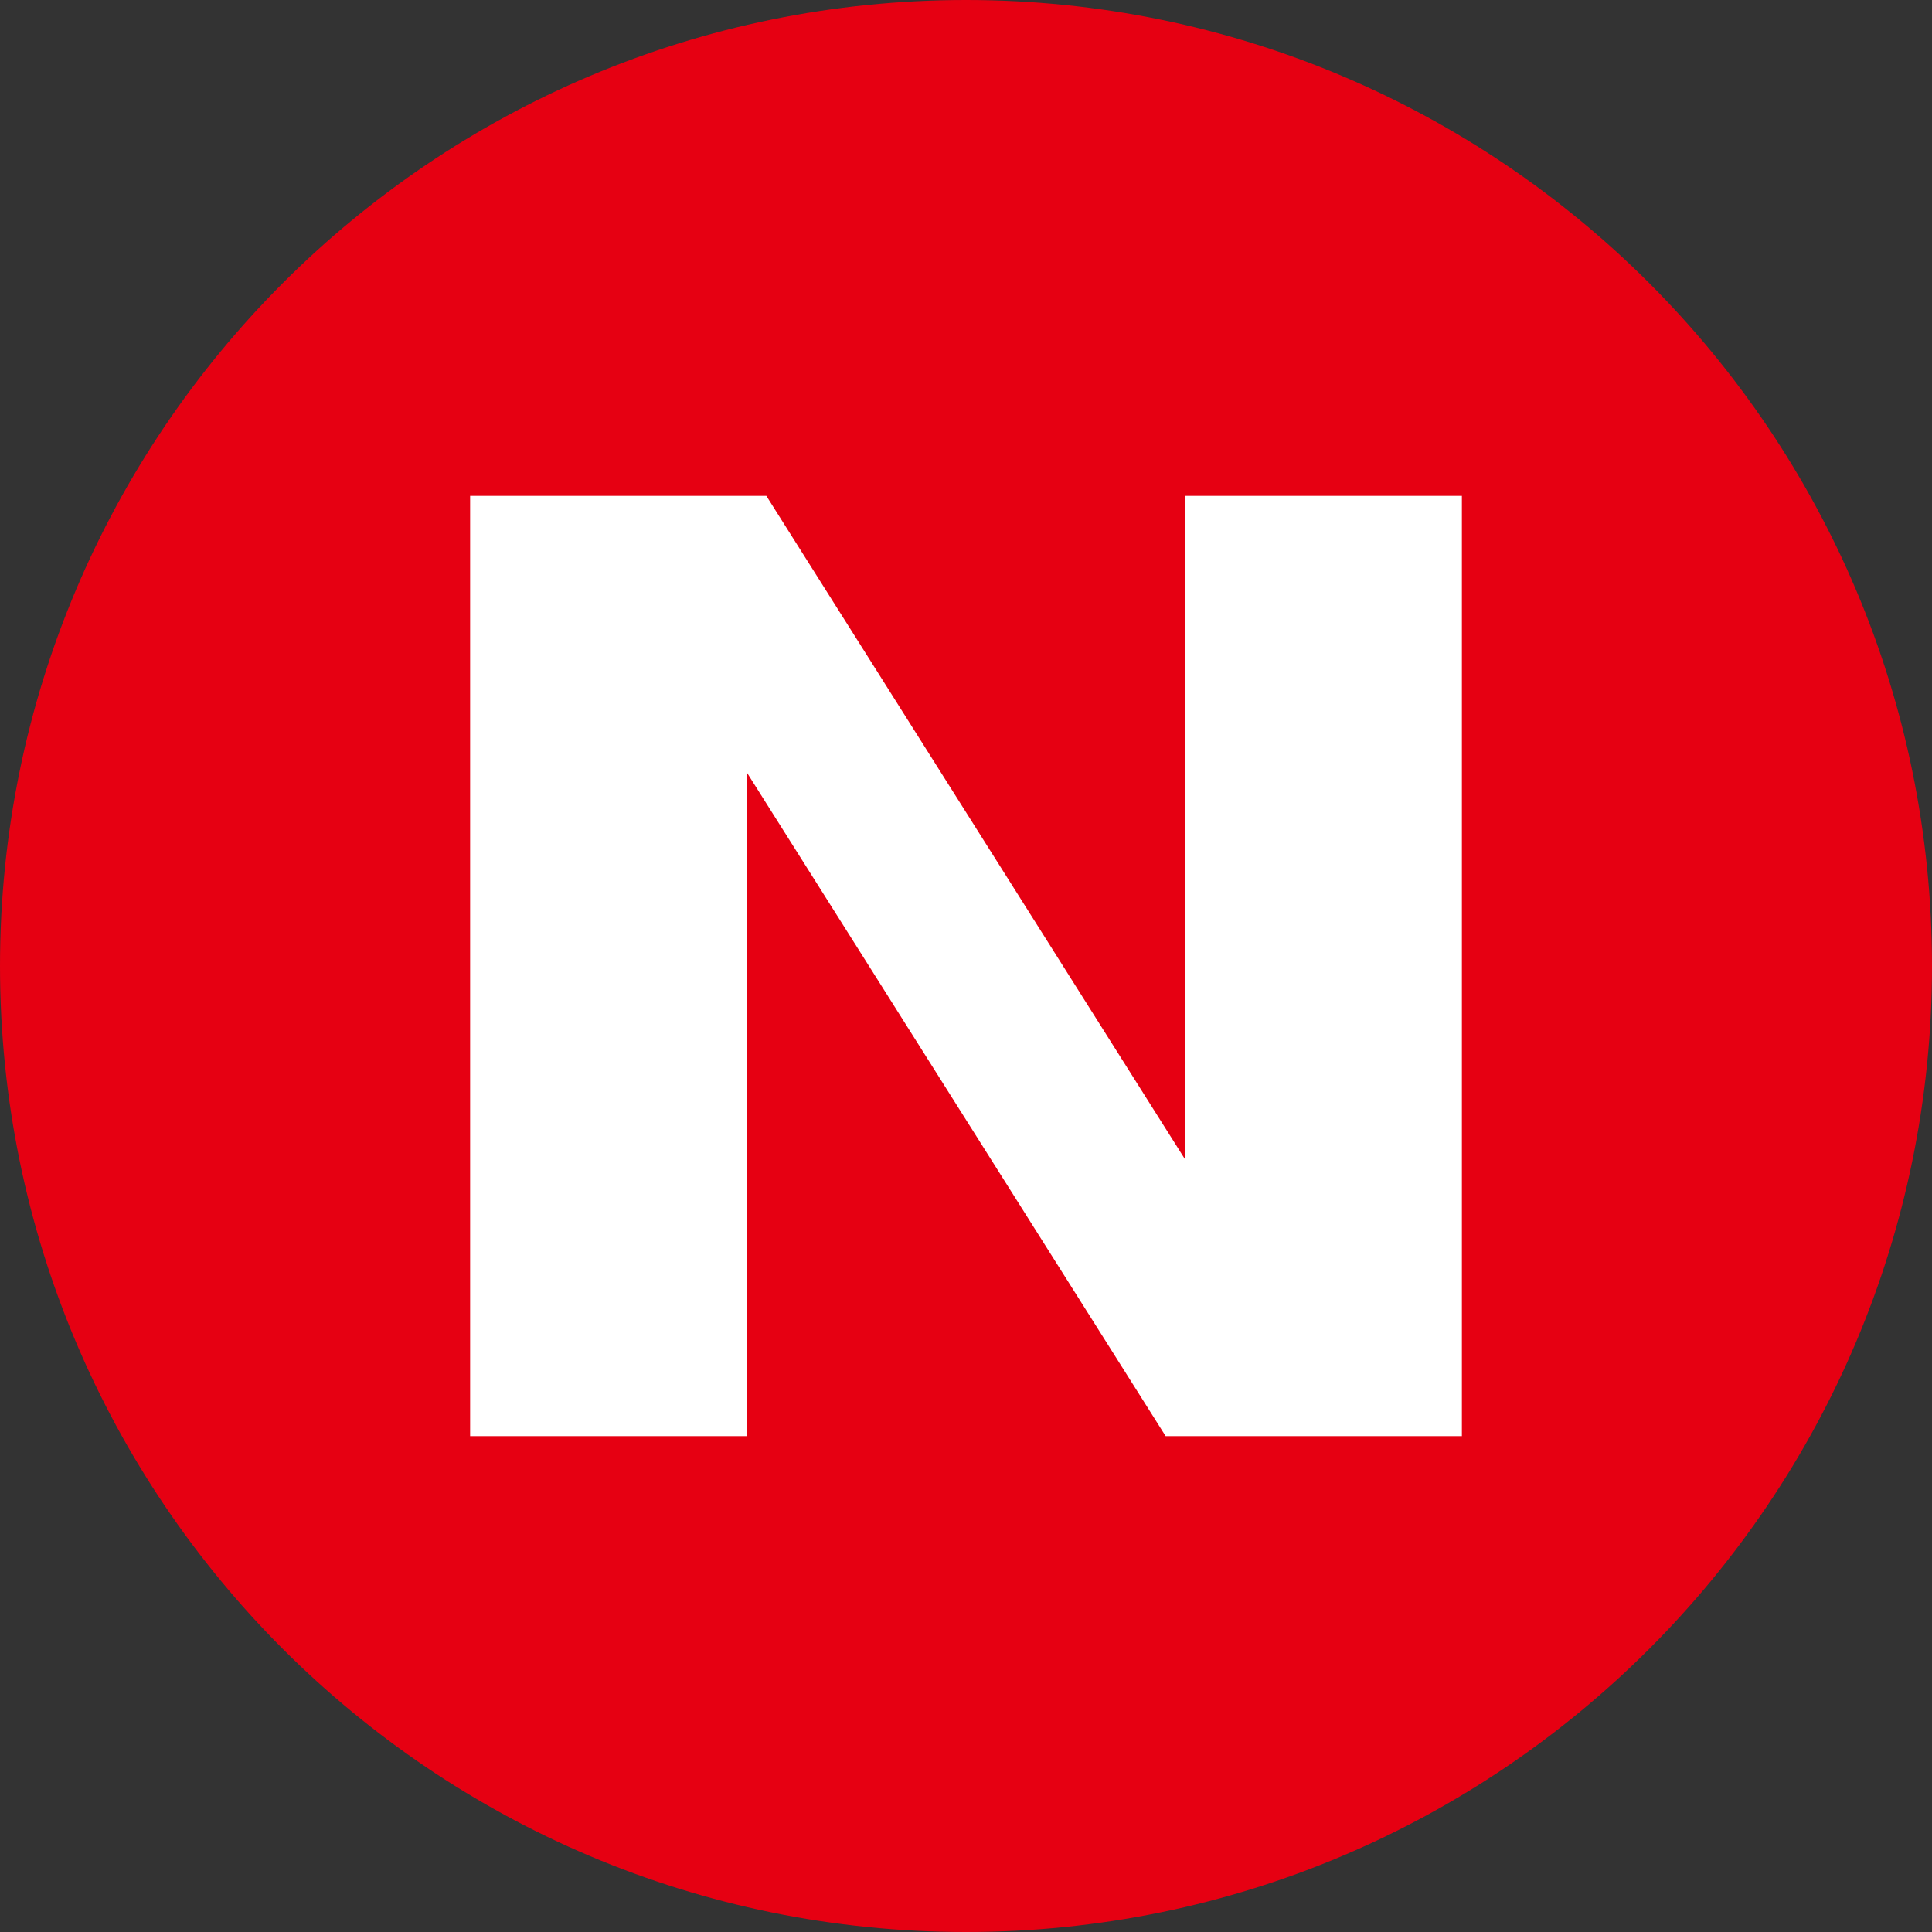
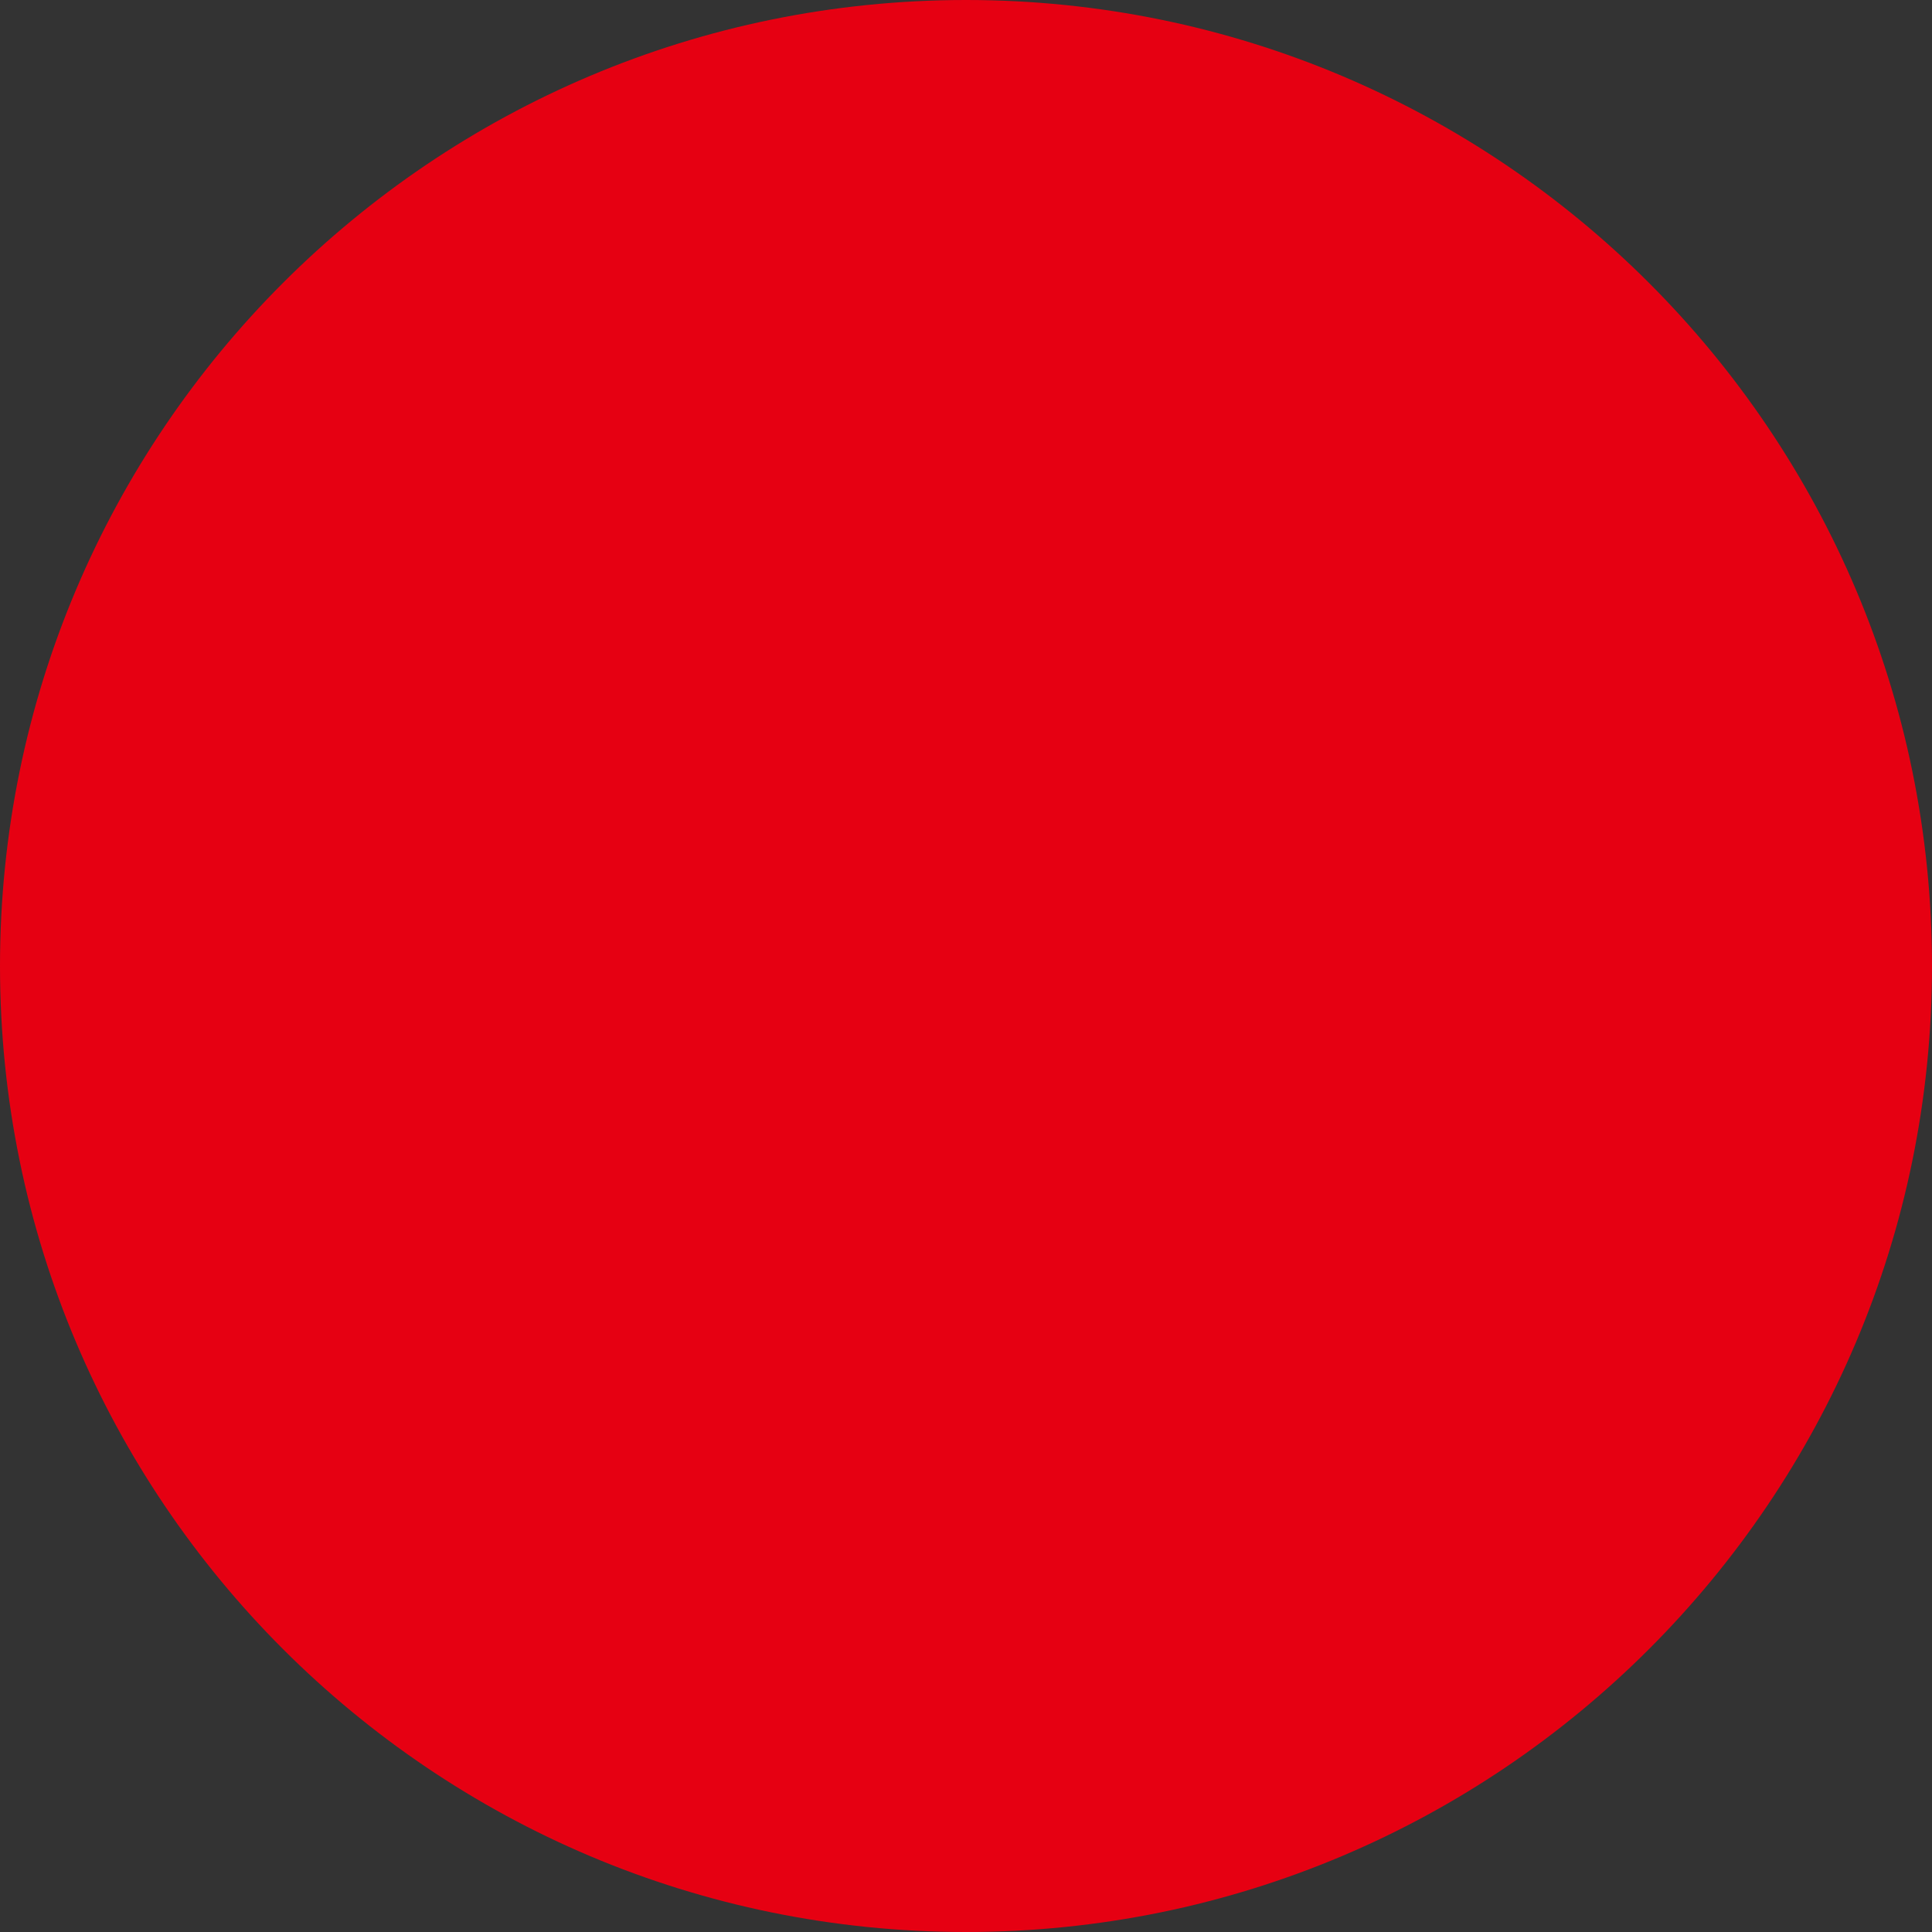
<svg xmlns="http://www.w3.org/2000/svg" width="24" height="24" viewBox="0 0 24 24" fill="none">
  <rect x="0" y="0" width="24" height="24" fill="#333333" stroke="none" />
  <path d="M12 24C18.627 24 24 18.627 24 12C24 5.373 18.627 0 12 0C5.373 0 0 5.373 0 12C0 18.627 5.373 24 12 24Z" fill="#E60012" />
-   <path d="M5.84 6.16H9.52L14.72 14.4V6.16H18.16V17.84H14.48L9.28 9.6V17.84H5.84V6.16Z" fill="white" />
</svg>